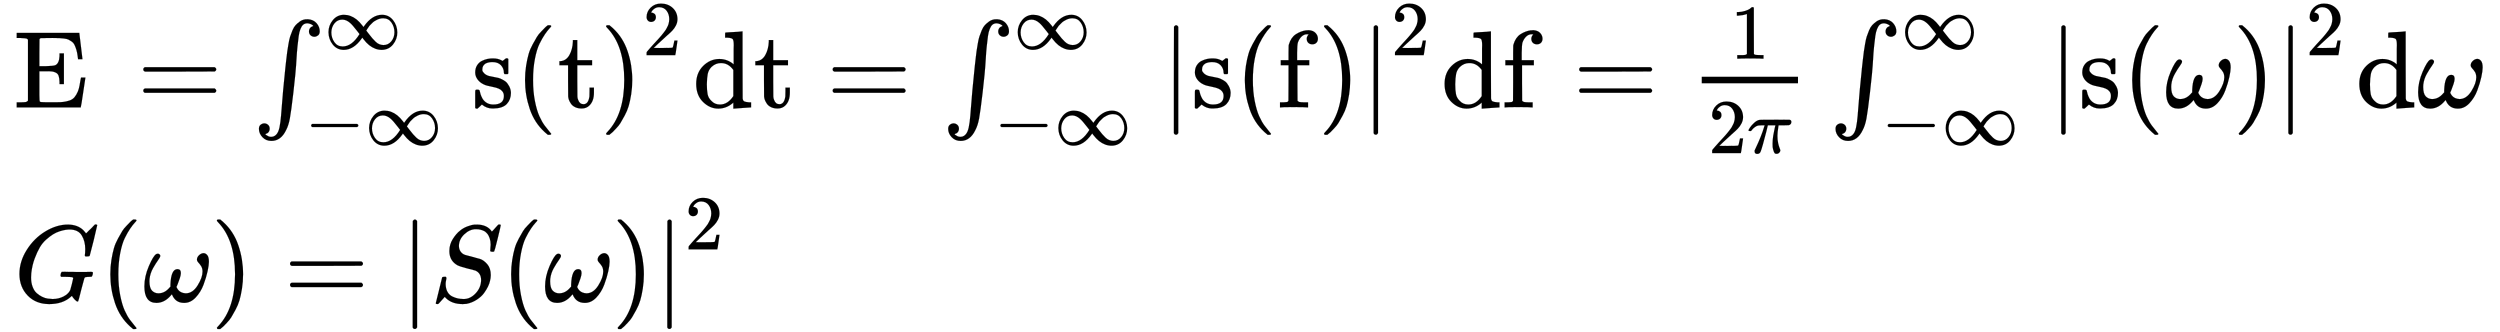
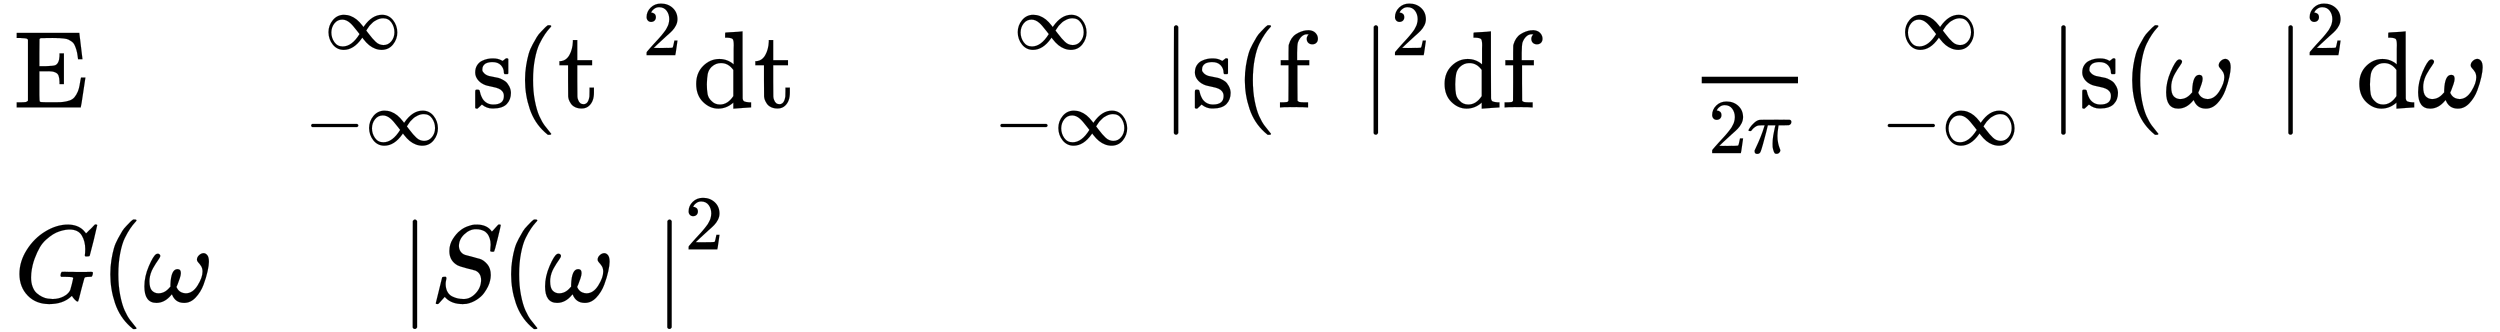
<svg xmlns="http://www.w3.org/2000/svg" xmlns:xlink="http://www.w3.org/1999/xlink" width="53.016ex" height="7.044ex" style="vertical-align: -2.642ex; margin-bottom: -0.297ex;" viewBox="30 -1767.7 22826 3033.2" role="img" focusable="false" aria-labelledby="MathJax-SVG-1-Title">
  <title id="MathJax-SVG-1-Title">\begin{array}{l}\mathrm{E\,=\int_{-\infty}^{\infty} {s(t)}^2dt =\int_{-\infty}^{\infty} {|s(f)|}^2df=\frac{1}{2\pi}\int_{-\infty}^{\infty} {|s(\omega)|}^2d\omega\\ G(\omega) = {|S(\omega)|}^2}\end{array}</title>
  <defs aria-hidden="true">
    <path stroke-width="1" id="E1-MJMAIN-45" d="M128 619Q121 626 117 628T101 631T58 634H25V680H597V676Q599 670 611 560T625 444V440H585V444Q584 447 582 465Q578 500 570 526T553 571T528 601T498 619T457 629T411 633T353 634Q266 634 251 633T233 622Q233 622 233 621Q232 619 232 497V376H286Q359 378 377 385Q413 401 416 469Q416 471 416 473V493H456V213H416V233Q415 268 408 288T383 317T349 328T297 330Q290 330 286 330H232V196V114Q232 57 237 52Q243 47 289 47H340H391Q428 47 452 50T505 62T552 92T584 146Q594 172 599 200T607 247T612 270V273H652V270Q651 267 632 137T610 3V0H25V46H58Q100 47 109 49T128 61V619Z" />
-     <path stroke-width="1" id="E1-MJMAIN-3D" d="M56 347Q56 360 70 367H707Q722 359 722 347Q722 336 708 328L390 327H72Q56 332 56 347ZM56 153Q56 168 72 173H708Q722 163 722 153Q722 140 707 133H70Q56 140 56 153Z" />
-     <path stroke-width="1" id="E1-MJSZ1-222B" d="M113 -244Q113 -246 119 -251T139 -263T167 -269Q186 -269 199 -260Q220 -247 232 -218T251 -133T262 -15T276 155T297 367Q300 390 305 438T314 512T325 580T340 647T361 703T390 751T428 784T479 804Q481 804 488 804T501 805Q552 802 581 769T610 695Q610 669 594 657T561 645Q542 645 527 658T512 694Q512 705 516 714T526 729T538 737T548 742L552 743Q552 745 545 751T525 762T498 768Q475 768 460 756T434 716T418 652T407 559T398 444T387 300T369 133Q349 -38 337 -102T303 -207Q256 -306 169 -306Q119 -306 87 -272T55 -196Q55 -170 71 -158T104 -146Q123 -146 138 -159T153 -195Q153 -206 149 -215T139 -230T127 -238T117 -242L113 -244Z" />
    <path stroke-width="1" id="E1-MJMAIN-221E" d="M55 217Q55 305 111 373T254 442Q342 442 419 381Q457 350 493 303L507 284L514 294Q618 442 747 442Q833 442 888 374T944 214Q944 128 889 59T743 -11Q657 -11 580 50Q542 81 506 128L492 147L485 137Q381 -11 252 -11Q166 -11 111 57T55 217ZM907 217Q907 285 869 341T761 397Q740 397 720 392T682 378T648 359T619 335T594 310T574 285T559 263T548 246L543 238L574 198Q605 158 622 138T664 94T714 61T765 51Q827 51 867 100T907 217ZM92 214Q92 145 131 89T239 33Q357 33 456 193L425 233Q364 312 334 337Q285 380 233 380Q171 380 132 331T92 214Z" />
    <path stroke-width="1" id="E1-MJMAIN-2212" d="M84 237T84 250T98 270H679Q694 262 694 250T679 230H98Q84 237 84 250Z" />
    <path stroke-width="1" id="E1-MJMAIN-73" d="M295 316Q295 356 268 385T190 414Q154 414 128 401Q98 382 98 349Q97 344 98 336T114 312T157 287Q175 282 201 278T245 269T277 256Q294 248 310 236T342 195T359 133Q359 71 321 31T198 -10H190Q138 -10 94 26L86 19L77 10Q71 4 65 -1L54 -11H46H42Q39 -11 33 -5V74V132Q33 153 35 157T45 162H54Q66 162 70 158T75 146T82 119T101 77Q136 26 198 26Q295 26 295 104Q295 133 277 151Q257 175 194 187T111 210Q75 227 54 256T33 318Q33 357 50 384T93 424T143 442T187 447H198Q238 447 268 432L283 424L292 431Q302 440 314 448H322H326Q329 448 335 442V310L329 304H301Q295 310 295 316Z" />
    <path stroke-width="1" id="E1-MJMAIN-28" d="M94 250Q94 319 104 381T127 488T164 576T202 643T244 695T277 729T302 750H315H319Q333 750 333 741Q333 738 316 720T275 667T226 581T184 443T167 250T184 58T225 -81T274 -167T316 -220T333 -241Q333 -250 318 -250H315H302L274 -226Q180 -141 137 -14T94 250Z" />
    <path stroke-width="1" id="E1-MJMAIN-74" d="M27 422Q80 426 109 478T141 600V615H181V431H316V385H181V241Q182 116 182 100T189 68Q203 29 238 29Q282 29 292 100Q293 108 293 146V181H333V146V134Q333 57 291 17Q264 -10 221 -10Q187 -10 162 2T124 33T105 68T98 100Q97 107 97 248V385H18V422H27Z" />
-     <path stroke-width="1" id="E1-MJMAIN-29" d="M60 749L64 750Q69 750 74 750H86L114 726Q208 641 251 514T294 250Q294 182 284 119T261 12T224 -76T186 -143T145 -194T113 -227T90 -246Q87 -249 86 -250H74Q66 -250 63 -250T58 -247T55 -238Q56 -237 66 -225Q221 -64 221 250T66 725Q56 737 55 738Q55 746 60 749Z" />
    <path stroke-width="1" id="E1-MJMAIN-32" d="M109 429Q82 429 66 447T50 491Q50 562 103 614T235 666Q326 666 387 610T449 465Q449 422 429 383T381 315T301 241Q265 210 201 149L142 93L218 92Q375 92 385 97Q392 99 409 186V189H449V186Q448 183 436 95T421 3V0H50V19V31Q50 38 56 46T86 81Q115 113 136 137Q145 147 170 174T204 211T233 244T261 278T284 308T305 340T320 369T333 401T340 431T343 464Q343 527 309 573T212 619Q179 619 154 602T119 569T109 550Q109 549 114 549Q132 549 151 535T170 489Q170 464 154 447T109 429Z" />
    <path stroke-width="1" id="E1-MJMAIN-64" d="M376 495Q376 511 376 535T377 568Q377 613 367 624T316 637H298V660Q298 683 300 683L310 684Q320 685 339 686T376 688Q393 689 413 690T443 693T454 694H457V390Q457 84 458 81Q461 61 472 55T517 46H535V0Q533 0 459 -5T380 -11H373V44L365 37Q307 -11 235 -11Q158 -11 96 50T34 215Q34 315 97 378T244 442Q319 442 376 393V495ZM373 342Q328 405 260 405Q211 405 173 369Q146 341 139 305T131 211Q131 155 138 120T173 59Q203 26 251 26Q322 26 373 103V342Z" />
    <path stroke-width="1" id="E1-MJMAIN-7C" d="M139 -249H137Q125 -249 119 -235V251L120 737Q130 750 139 750Q152 750 159 735V-235Q151 -249 141 -249H139Z" />
    <path stroke-width="1" id="E1-MJMAIN-66" d="M273 0Q255 3 146 3Q43 3 34 0H26V46H42Q70 46 91 49Q99 52 103 60Q104 62 104 224V385H33V431H104V497L105 564L107 574Q126 639 171 668T266 704Q267 704 275 704T289 705Q330 702 351 679T372 627Q372 604 358 590T321 576T284 590T270 627Q270 647 288 667H284Q280 668 273 668Q245 668 223 647T189 592Q183 572 182 497V431H293V385H185V225Q185 63 186 61T189 57T194 54T199 51T206 49T213 48T222 47T231 47T241 46T251 46H282V0H273Z" />
-     <path stroke-width="1" id="E1-MJMAIN-31" d="M213 578L200 573Q186 568 160 563T102 556H83V602H102Q149 604 189 617T245 641T273 663Q275 666 285 666Q294 666 302 660V361L303 61Q310 54 315 52T339 48T401 46H427V0H416Q395 3 257 3Q121 3 100 0H88V46H114Q136 46 152 46T177 47T193 50T201 52T207 57T213 61V578Z" />
    <path stroke-width="1" id="E1-MJMATHI-3C0" d="M132 -11Q98 -11 98 22V33L111 61Q186 219 220 334L228 358H196Q158 358 142 355T103 336Q92 329 81 318T62 297T53 285Q51 284 38 284Q19 284 19 294Q19 300 38 329T93 391T164 429Q171 431 389 431Q549 431 553 430Q573 423 573 402Q573 371 541 360Q535 358 472 358H408L405 341Q393 269 393 222Q393 170 402 129T421 65T431 37Q431 20 417 5T381 -10Q370 -10 363 -7T347 17T331 77Q330 86 330 121Q330 170 339 226T357 318T367 358H269L268 354Q268 351 249 275T206 114T175 17Q164 -11 132 -11Z" />
    <path stroke-width="1" id="E1-MJMATHI-3C9" d="M495 384Q495 406 514 424T555 443Q574 443 589 425T604 364Q604 334 592 278T555 155T483 38T377 -11Q297 -11 267 66Q266 68 260 61Q201 -11 125 -11Q15 -11 15 139Q15 230 56 325T123 434Q135 441 147 436Q160 429 160 418Q160 406 140 379T94 306T62 208Q61 202 61 187Q61 124 85 100T143 76Q201 76 245 129L253 137V156Q258 297 317 297Q348 297 348 261Q348 243 338 213T318 158L308 135Q309 133 310 129T318 115T334 97T358 83T393 76Q456 76 501 148T546 274Q546 305 533 325T508 357T495 384Z" />
    <path stroke-width="1" id="E1-MJMATHI-47" d="M50 252Q50 367 117 473T286 641T490 704Q580 704 633 653Q642 643 648 636T656 626L657 623Q660 623 684 649Q691 655 699 663T715 679T725 690L740 705H746Q760 705 760 698Q760 694 728 561Q692 422 692 421Q690 416 687 415T669 413H653Q647 419 647 422Q647 423 648 429T650 449T651 481Q651 552 619 605T510 659Q492 659 471 656T418 643T357 615T294 567T236 496T189 394T158 260Q156 242 156 221Q156 173 170 136T206 79T256 45T308 28T353 24Q407 24 452 47T514 106Q517 114 529 161T541 214Q541 222 528 224T468 227H431Q425 233 425 235T427 254Q431 267 437 273H454Q494 271 594 271Q634 271 659 271T695 272T707 272Q721 272 721 263Q721 261 719 249Q714 230 709 228Q706 227 694 227Q674 227 653 224Q646 221 643 215T629 164Q620 131 614 108Q589 6 586 3Q584 1 581 1Q571 1 553 21T530 52Q530 53 528 52T522 47Q448 -22 322 -22Q201 -22 126 55T50 252Z" />
    <path stroke-width="1" id="E1-MJMATHI-53" d="M308 24Q367 24 416 76T466 197Q466 260 414 284Q308 311 278 321T236 341Q176 383 176 462Q176 523 208 573T273 648Q302 673 343 688T407 704H418H425Q521 704 564 640Q565 640 577 653T603 682T623 704Q624 704 627 704T632 705Q645 705 645 698T617 577T585 459T569 456Q549 456 549 465Q549 471 550 475Q550 478 551 494T553 520Q553 554 544 579T526 616T501 641Q465 662 419 662Q362 662 313 616T263 510Q263 480 278 458T319 427Q323 425 389 408T456 390Q490 379 522 342T554 242Q554 216 546 186Q541 164 528 137T492 78T426 18T332 -20Q320 -22 298 -22Q199 -22 144 33L134 44L106 13Q83 -14 78 -18T65 -22Q52 -22 52 -14Q52 -11 110 221Q112 227 130 227H143Q149 221 149 216Q149 214 148 207T144 186T142 153Q144 114 160 87T203 47T255 29T308 24Z" />
  </defs>
  <g stroke="currentColor" fill="currentColor" stroke-width="0" transform="matrix(1 0 0 -1 0 0)" aria-hidden="true">
    <g transform="translate(167,0)">
      <g transform="translate(-11,0)">
        <g transform="translate(0,787)">
          <use xlink:href="#E1-MJMAIN-45" x="0" y="0" />
          <use xlink:href="#E1-MJMAIN-3D" x="1125" y="0" />
          <g transform="translate(2182,0)">
            <use xlink:href="#E1-MJSZ1-222B" x="0" y="0" />
            <use transform="scale(0.707)" xlink:href="#E1-MJMAIN-221E" x="921" y="754" />
            <g transform="translate(472,-342)">
              <use transform="scale(0.707)" xlink:href="#E1-MJMAIN-2212" x="0" y="0" />
              <use transform="scale(0.707)" xlink:href="#E1-MJMAIN-221E" x="778" y="0" />
            </g>
          </g>
          <g transform="translate(4179,0)">
            <use xlink:href="#E1-MJMAIN-73" x="0" y="0" />
            <use xlink:href="#E1-MJMAIN-28" x="394" y="0" />
            <use xlink:href="#E1-MJMAIN-74" x="784" y="0" />
            <use xlink:href="#E1-MJMAIN-29" x="1173" y="0" />
            <use transform="scale(0.707)" xlink:href="#E1-MJMAIN-32" x="2210" y="675" />
          </g>
          <use xlink:href="#E1-MJMAIN-64" x="6196" y="0" />
          <use xlink:href="#E1-MJMAIN-74" x="6752" y="0" />
          <use xlink:href="#E1-MJMAIN-3D" x="7420" y="0" />
          <g transform="translate(8476,0)">
            <use xlink:href="#E1-MJSZ1-222B" x="0" y="0" />
            <use transform="scale(0.707)" xlink:href="#E1-MJMAIN-221E" x="921" y="754" />
            <g transform="translate(472,-342)">
              <use transform="scale(0.707)" xlink:href="#E1-MJMAIN-2212" x="0" y="0" />
              <use transform="scale(0.707)" xlink:href="#E1-MJMAIN-221E" x="778" y="0" />
            </g>
          </g>
          <g transform="translate(10473,0)">
            <use xlink:href="#E1-MJMAIN-7C" x="0" y="0" />
            <use xlink:href="#E1-MJMAIN-73" x="278" y="0" />
            <use xlink:href="#E1-MJMAIN-28" x="673" y="0" />
            <use xlink:href="#E1-MJMAIN-66" x="1062" y="0" />
            <use xlink:href="#E1-MJMAIN-29" x="1435" y="0" />
            <use xlink:href="#E1-MJMAIN-7C" x="1824" y="0" />
            <use transform="scale(0.707)" xlink:href="#E1-MJMAIN-32" x="2974" y="675" />
          </g>
          <use xlink:href="#E1-MJMAIN-64" x="13030" y="0" />
          <use xlink:href="#E1-MJMAIN-66" x="13586" y="0" />
          <use xlink:href="#E1-MJMAIN-3D" x="14237" y="0" />
          <g transform="translate(15015,0)">
            <g transform="translate(397,0)">
              <rect stroke="none" width="879" height="60" x="0" y="220" />
              <use transform="scale(0.707)" xlink:href="#E1-MJMAIN-31" x="371" y="629" />
              <g transform="translate(60,-417)">
                <use transform="scale(0.707)" xlink:href="#E1-MJMAIN-32" x="0" y="0" />
                <use transform="scale(0.707)" xlink:href="#E1-MJMATHI-3C0" x="500" y="0" />
              </g>
            </g>
          </g>
          <g transform="translate(16579,0)">
            <use xlink:href="#E1-MJSZ1-222B" x="0" y="0" />
            <use transform="scale(0.707)" xlink:href="#E1-MJMAIN-221E" x="921" y="754" />
            <g transform="translate(472,-342)">
              <use transform="scale(0.707)" xlink:href="#E1-MJMAIN-2212" x="0" y="0" />
              <use transform="scale(0.707)" xlink:href="#E1-MJMAIN-221E" x="778" y="0" />
            </g>
          </g>
          <g transform="translate(18576,0)">
            <use xlink:href="#E1-MJMAIN-7C" x="0" y="0" />
            <use xlink:href="#E1-MJMAIN-73" x="278" y="0" />
            <use xlink:href="#E1-MJMAIN-28" x="673" y="0" />
            <use xlink:href="#E1-MJMATHI-3C9" x="1062" y="0" />
            <use xlink:href="#E1-MJMAIN-29" x="1685" y="0" />
            <use xlink:href="#E1-MJMAIN-7C" x="2074" y="0" />
            <use transform="scale(0.707)" xlink:href="#E1-MJMAIN-32" x="3327" y="675" />
          </g>
          <use xlink:href="#E1-MJMAIN-64" x="21383" y="0" />
          <use xlink:href="#E1-MJMATHI-3C9" x="21939" y="0" />
        </g>
        <g transform="translate(0,-987)">
          <use xlink:href="#E1-MJMATHI-47" x="0" y="0" />
          <use xlink:href="#E1-MJMAIN-28" x="786" y="0" />
          <use xlink:href="#E1-MJMATHI-3C9" x="1176" y="0" />
          <use xlink:href="#E1-MJMAIN-29" x="1798" y="0" />
          <use xlink:href="#E1-MJMAIN-3D" x="2465" y="0" />
          <g transform="translate(3522,0)">
            <use xlink:href="#E1-MJMAIN-7C" x="0" y="0" />
            <use xlink:href="#E1-MJMATHI-53" x="278" y="0" />
            <use xlink:href="#E1-MJMAIN-28" x="924" y="0" />
            <use xlink:href="#E1-MJMATHI-3C9" x="1313" y="0" />
            <use xlink:href="#E1-MJMAIN-29" x="1936" y="0" />
            <use xlink:href="#E1-MJMAIN-7C" x="2325" y="0" />
            <use transform="scale(0.707)" xlink:href="#E1-MJMAIN-32" x="3682" y="675" />
          </g>
        </g>
      </g>
    </g>
  </g>
</svg>